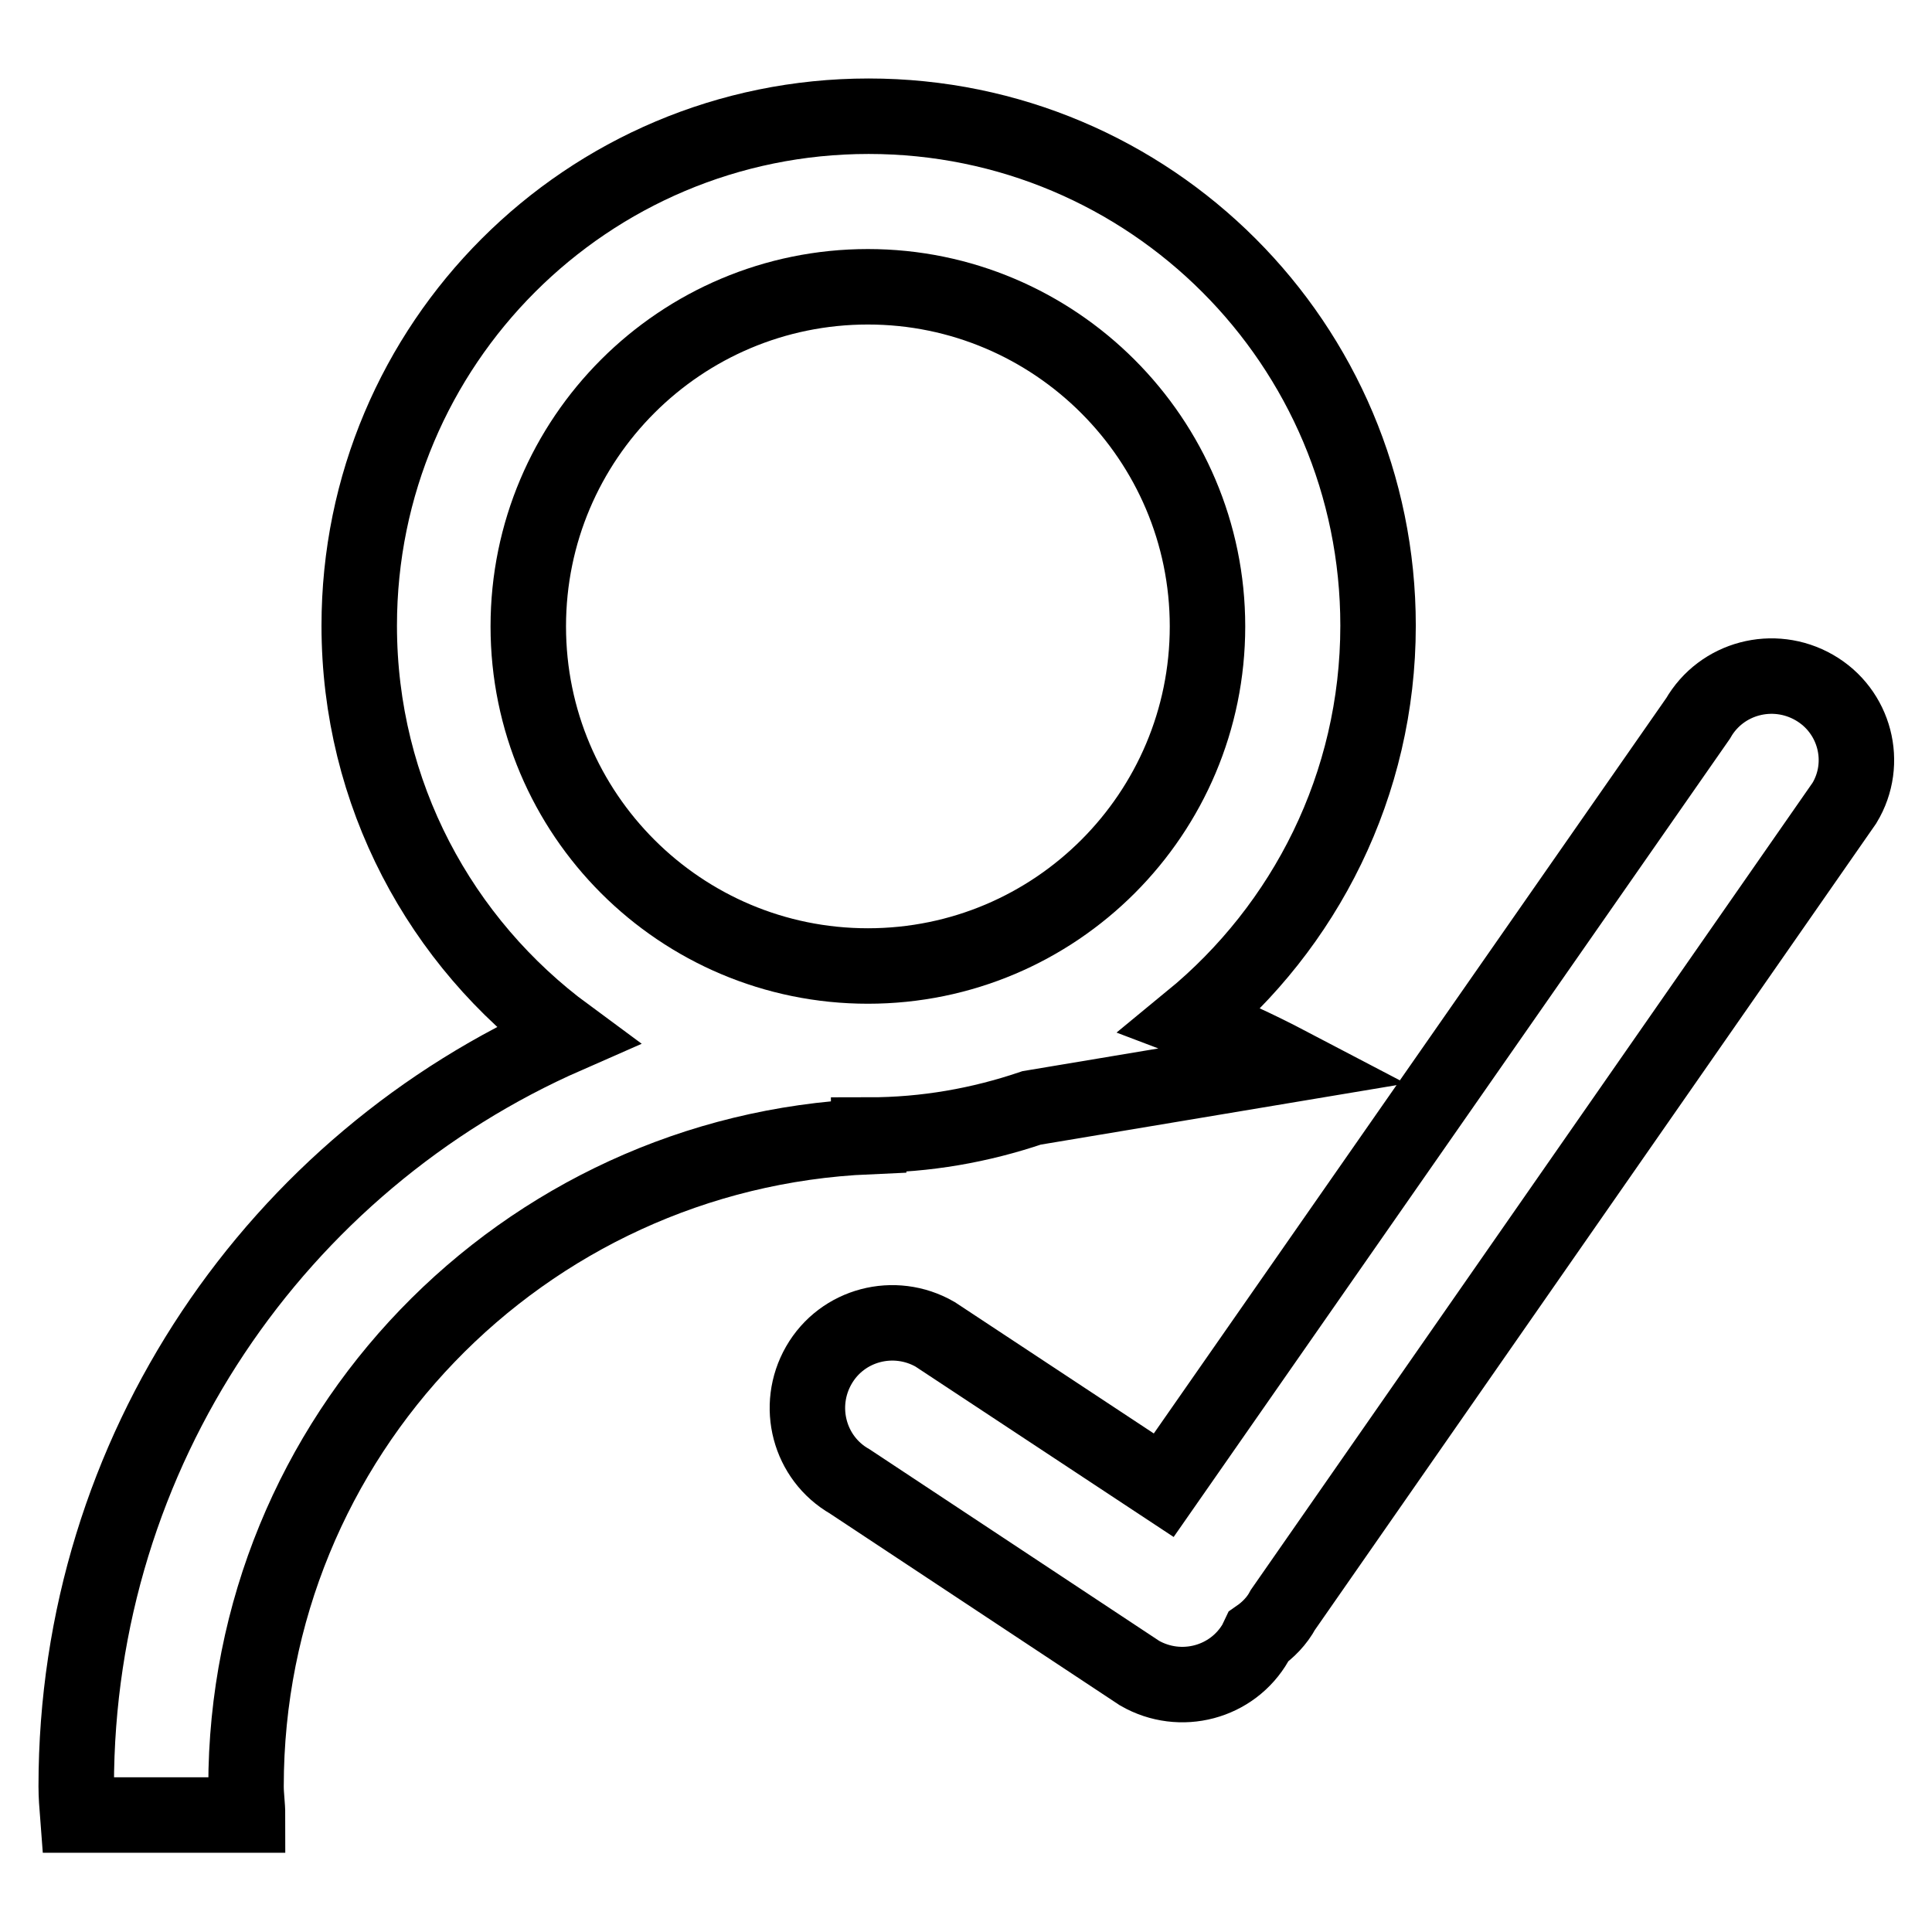
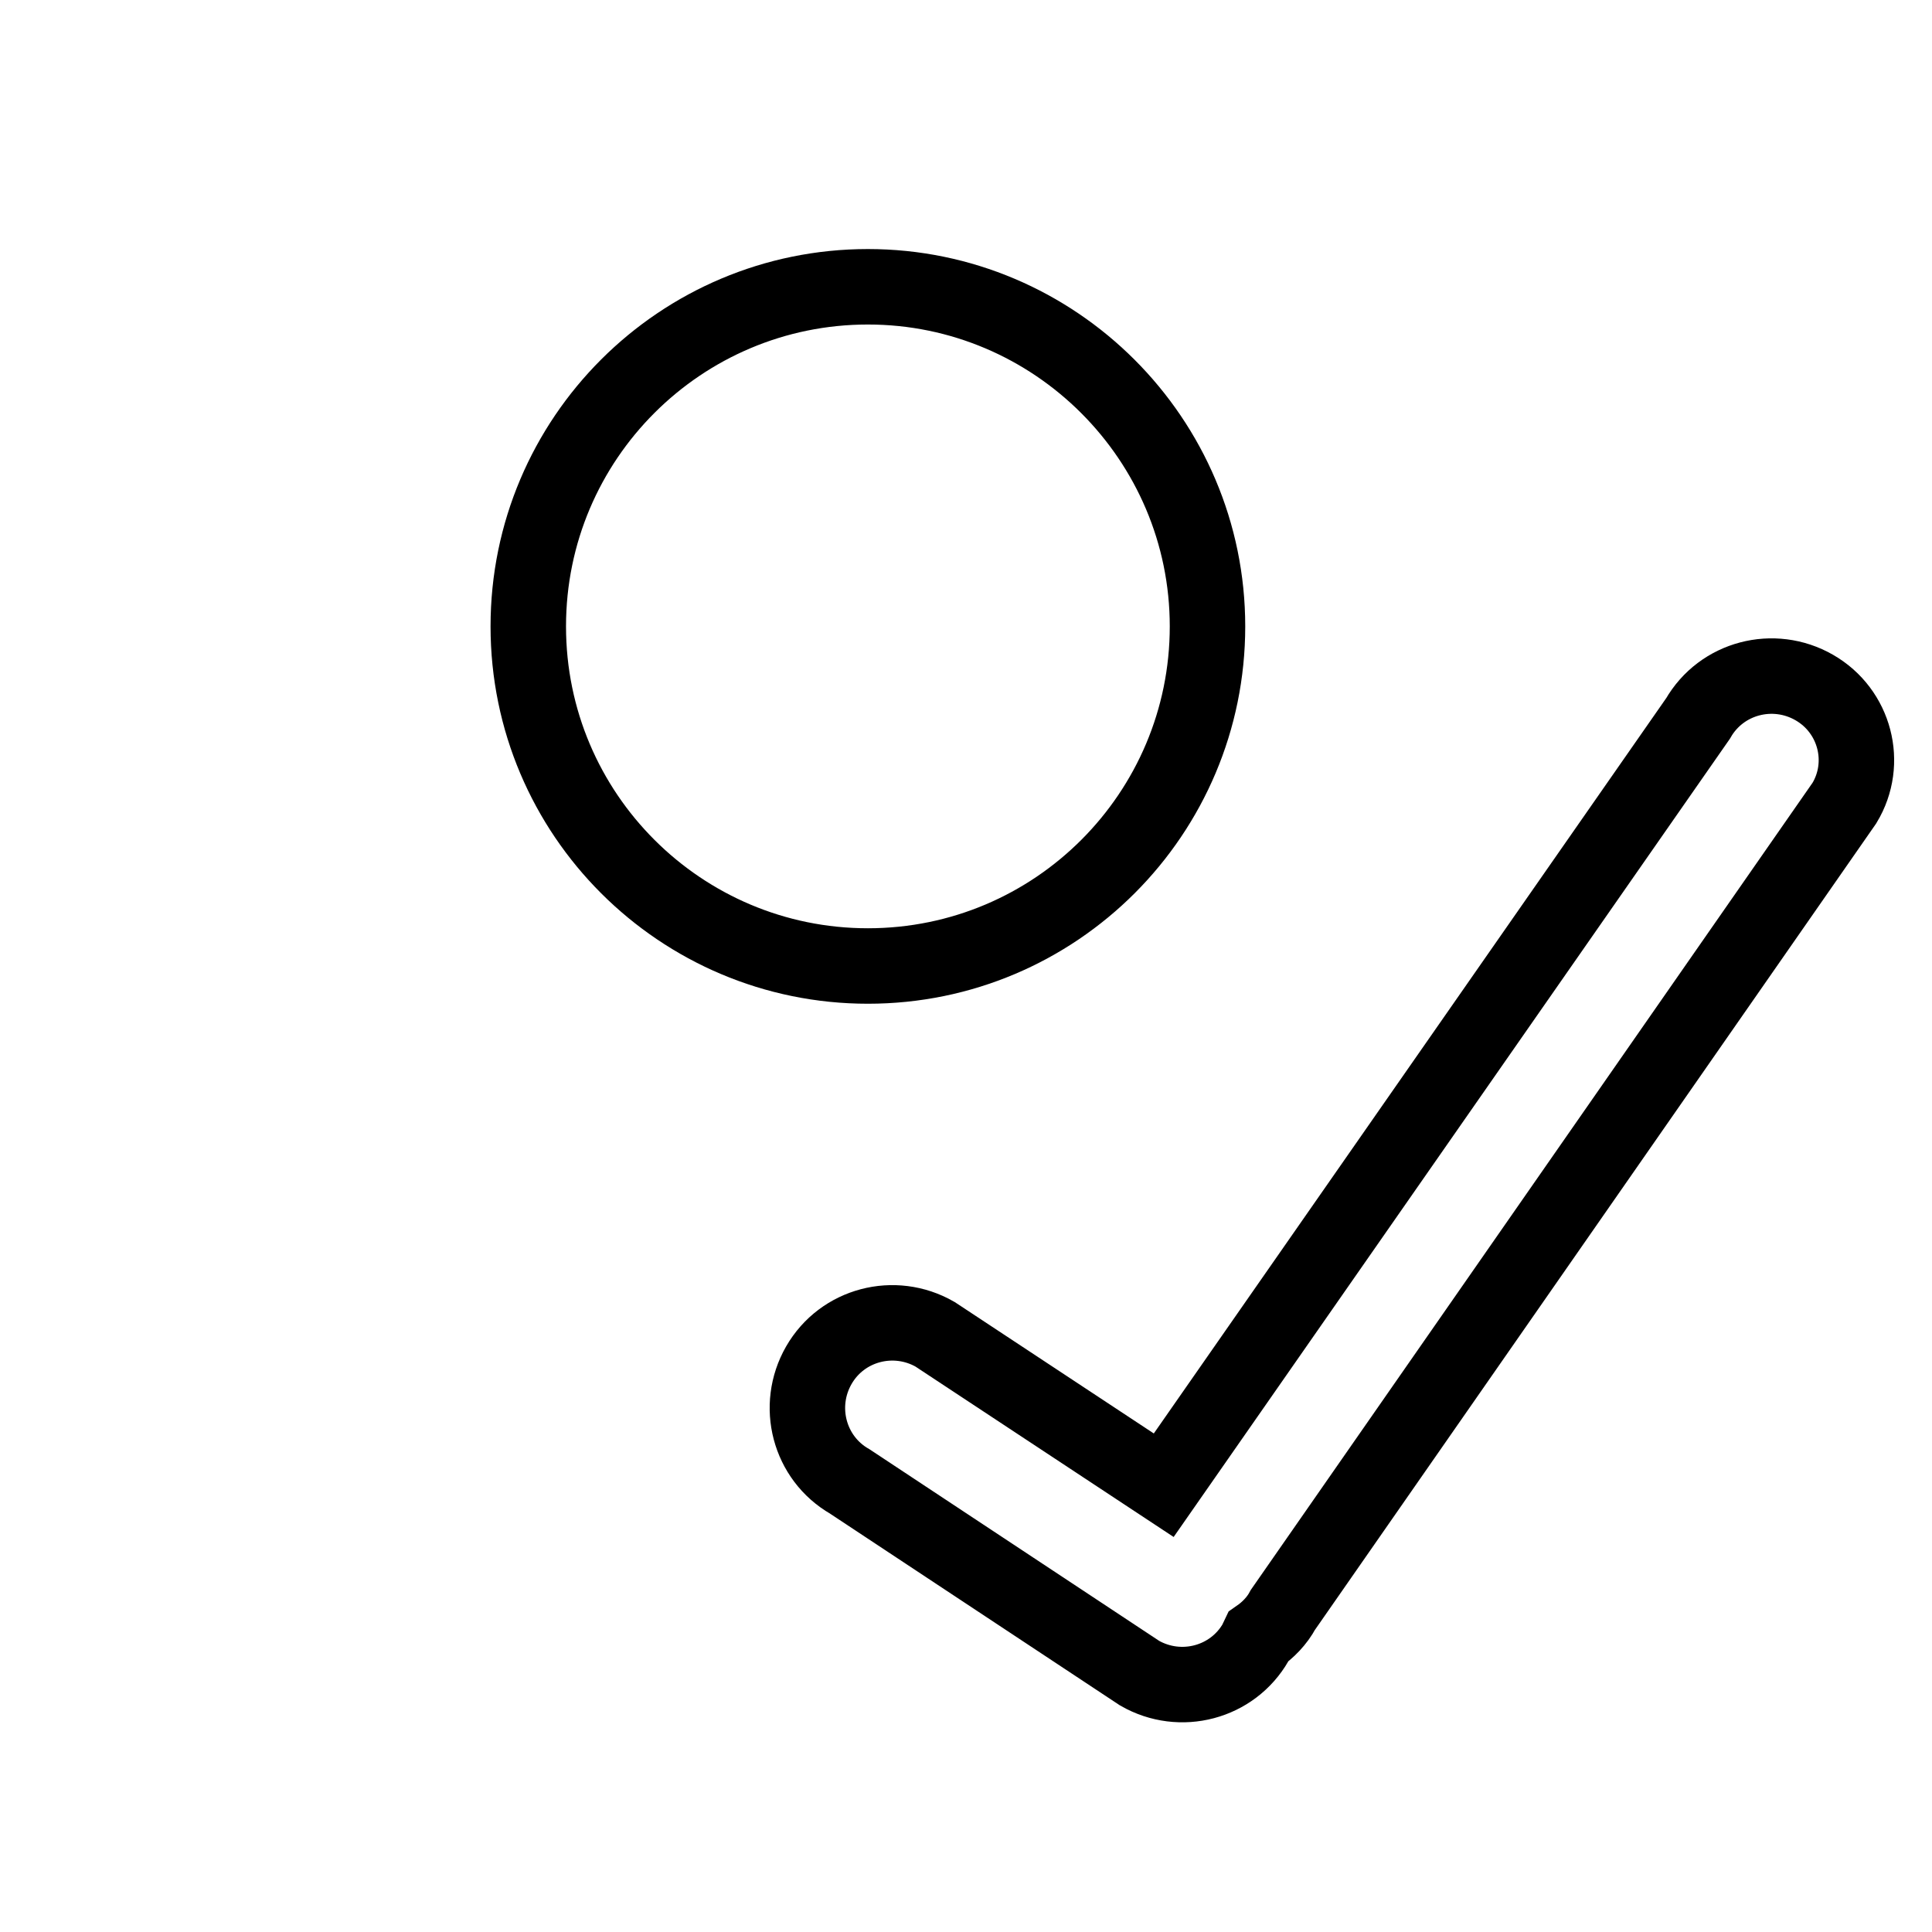
<svg xmlns="http://www.w3.org/2000/svg" version="1.1" x="0px" y="0px" viewBox="0 0 256 256" enable-background="new 0 0 256 256" xml:space="preserve">
  <g>
    <g>
-       <path stroke-width="10" fill-opacity="0" stroke="#000000" d="M157.8,135.2c15.1-12.4,24.8-31.2,24.8-52.3c0-37.3-30.2-67.5-67.5-67.5c-37.3,0-67.5,30.2-67.5,67.5c0,22.3,10.8,42,27.5,54.3c-38.3,16.8-65,55-65,99.5c0,1.3,0.1,2.5,0.2,3.8h22.5c0-1.3-0.2-2.5-0.2-3.8c0-46.4,36.6-84.1,82.5-86.1v-0.2c7.6,0,14.8-1.3,21.6-3.6l34.1-5.7C166.6,138.9,162.3,136.9,157.8,135.2L157.8,135.2z" />
      <path stroke-width="10" fill-opacity="0" stroke="#000000" d="M70,83c0,24.9,20.2,45,45,45c24.9,0,45-20.2,45-45s-20.2-45-45-45C90.2,38,70,58.1,70,83L70,83z" />
      <path stroke-width="10" fill-opacity="0" stroke="#000000" d="M240.4,91.1c-5.4-3.1-12.3-1.3-15.4,4.1l-70.8,101.6l-30.3-20c-5.4-3.1-12.3-1.3-15.4,4.1c-3.1,5.4-1.3,12.3,4.1,15.4l38.4,25.4c5.4,3.1,12.3,1.3,15.4-4.1c0.1-0.2,0.2-0.5,0.3-0.7c1.3-0.9,2.5-2.1,3.3-3.6l74.4-106.9C247.6,101.1,245.8,94.2,240.4,91.1L240.4,91.1z" />
    </g>
  </g>
</svg>